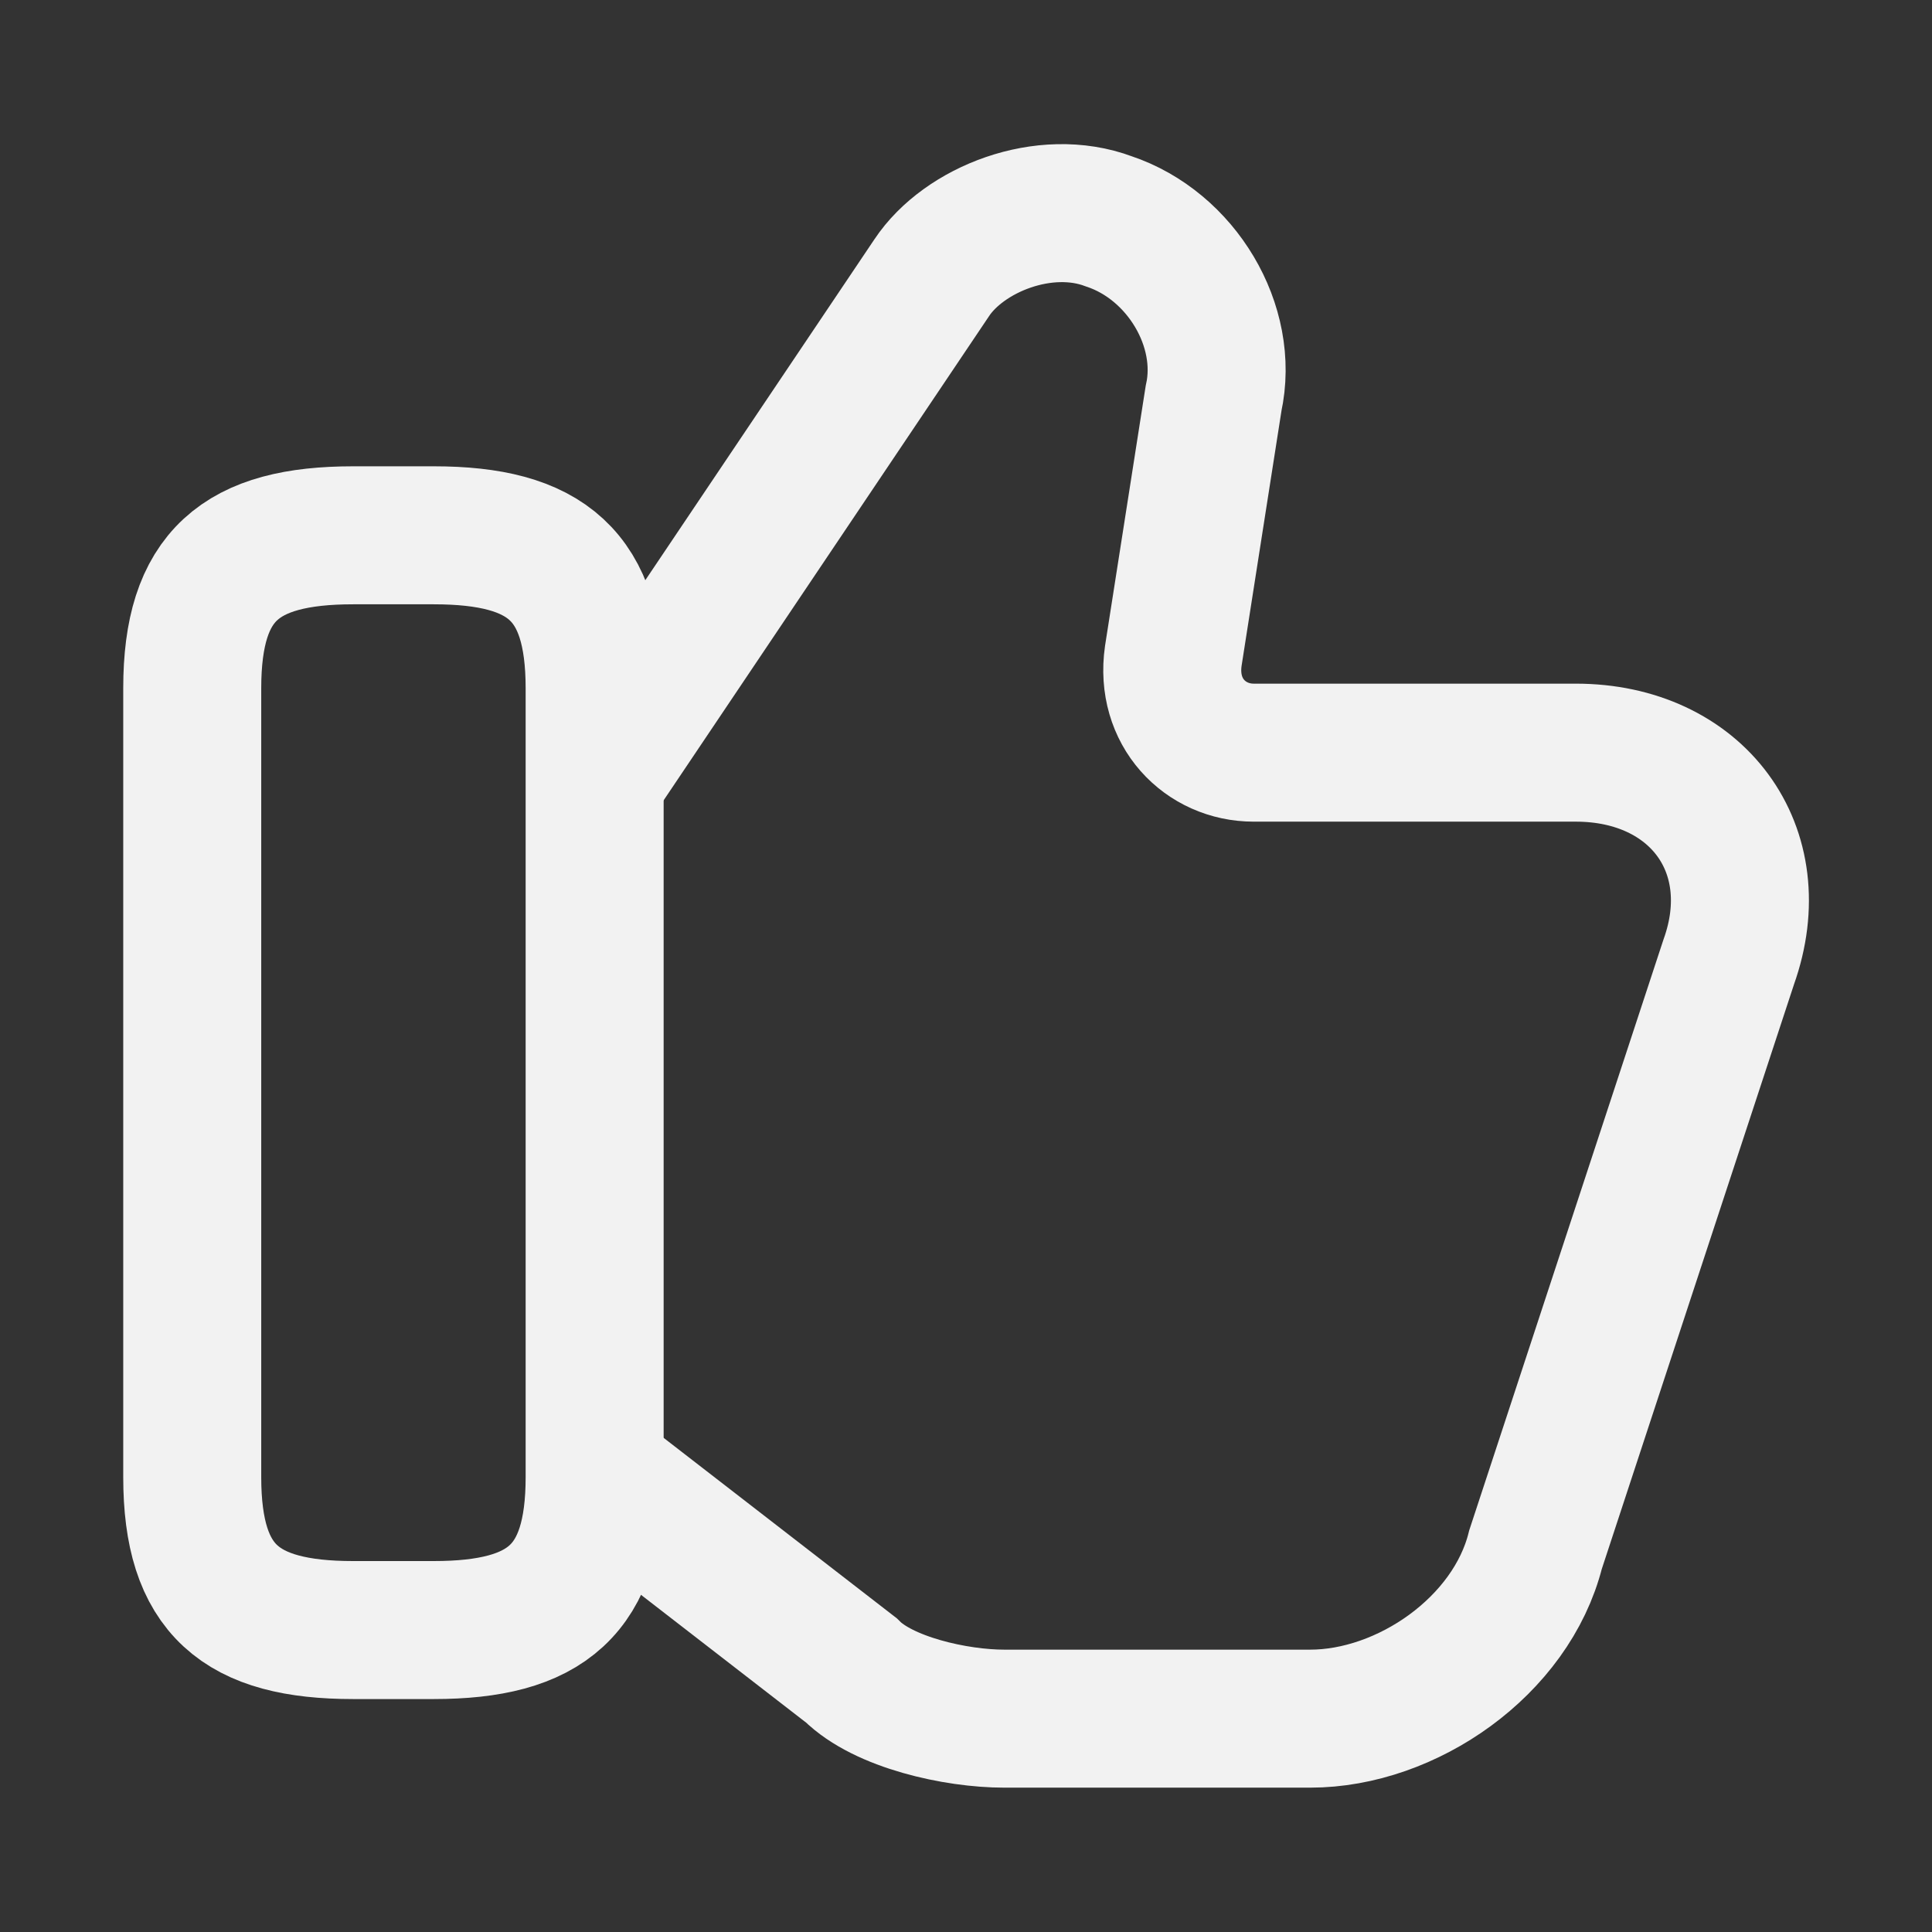
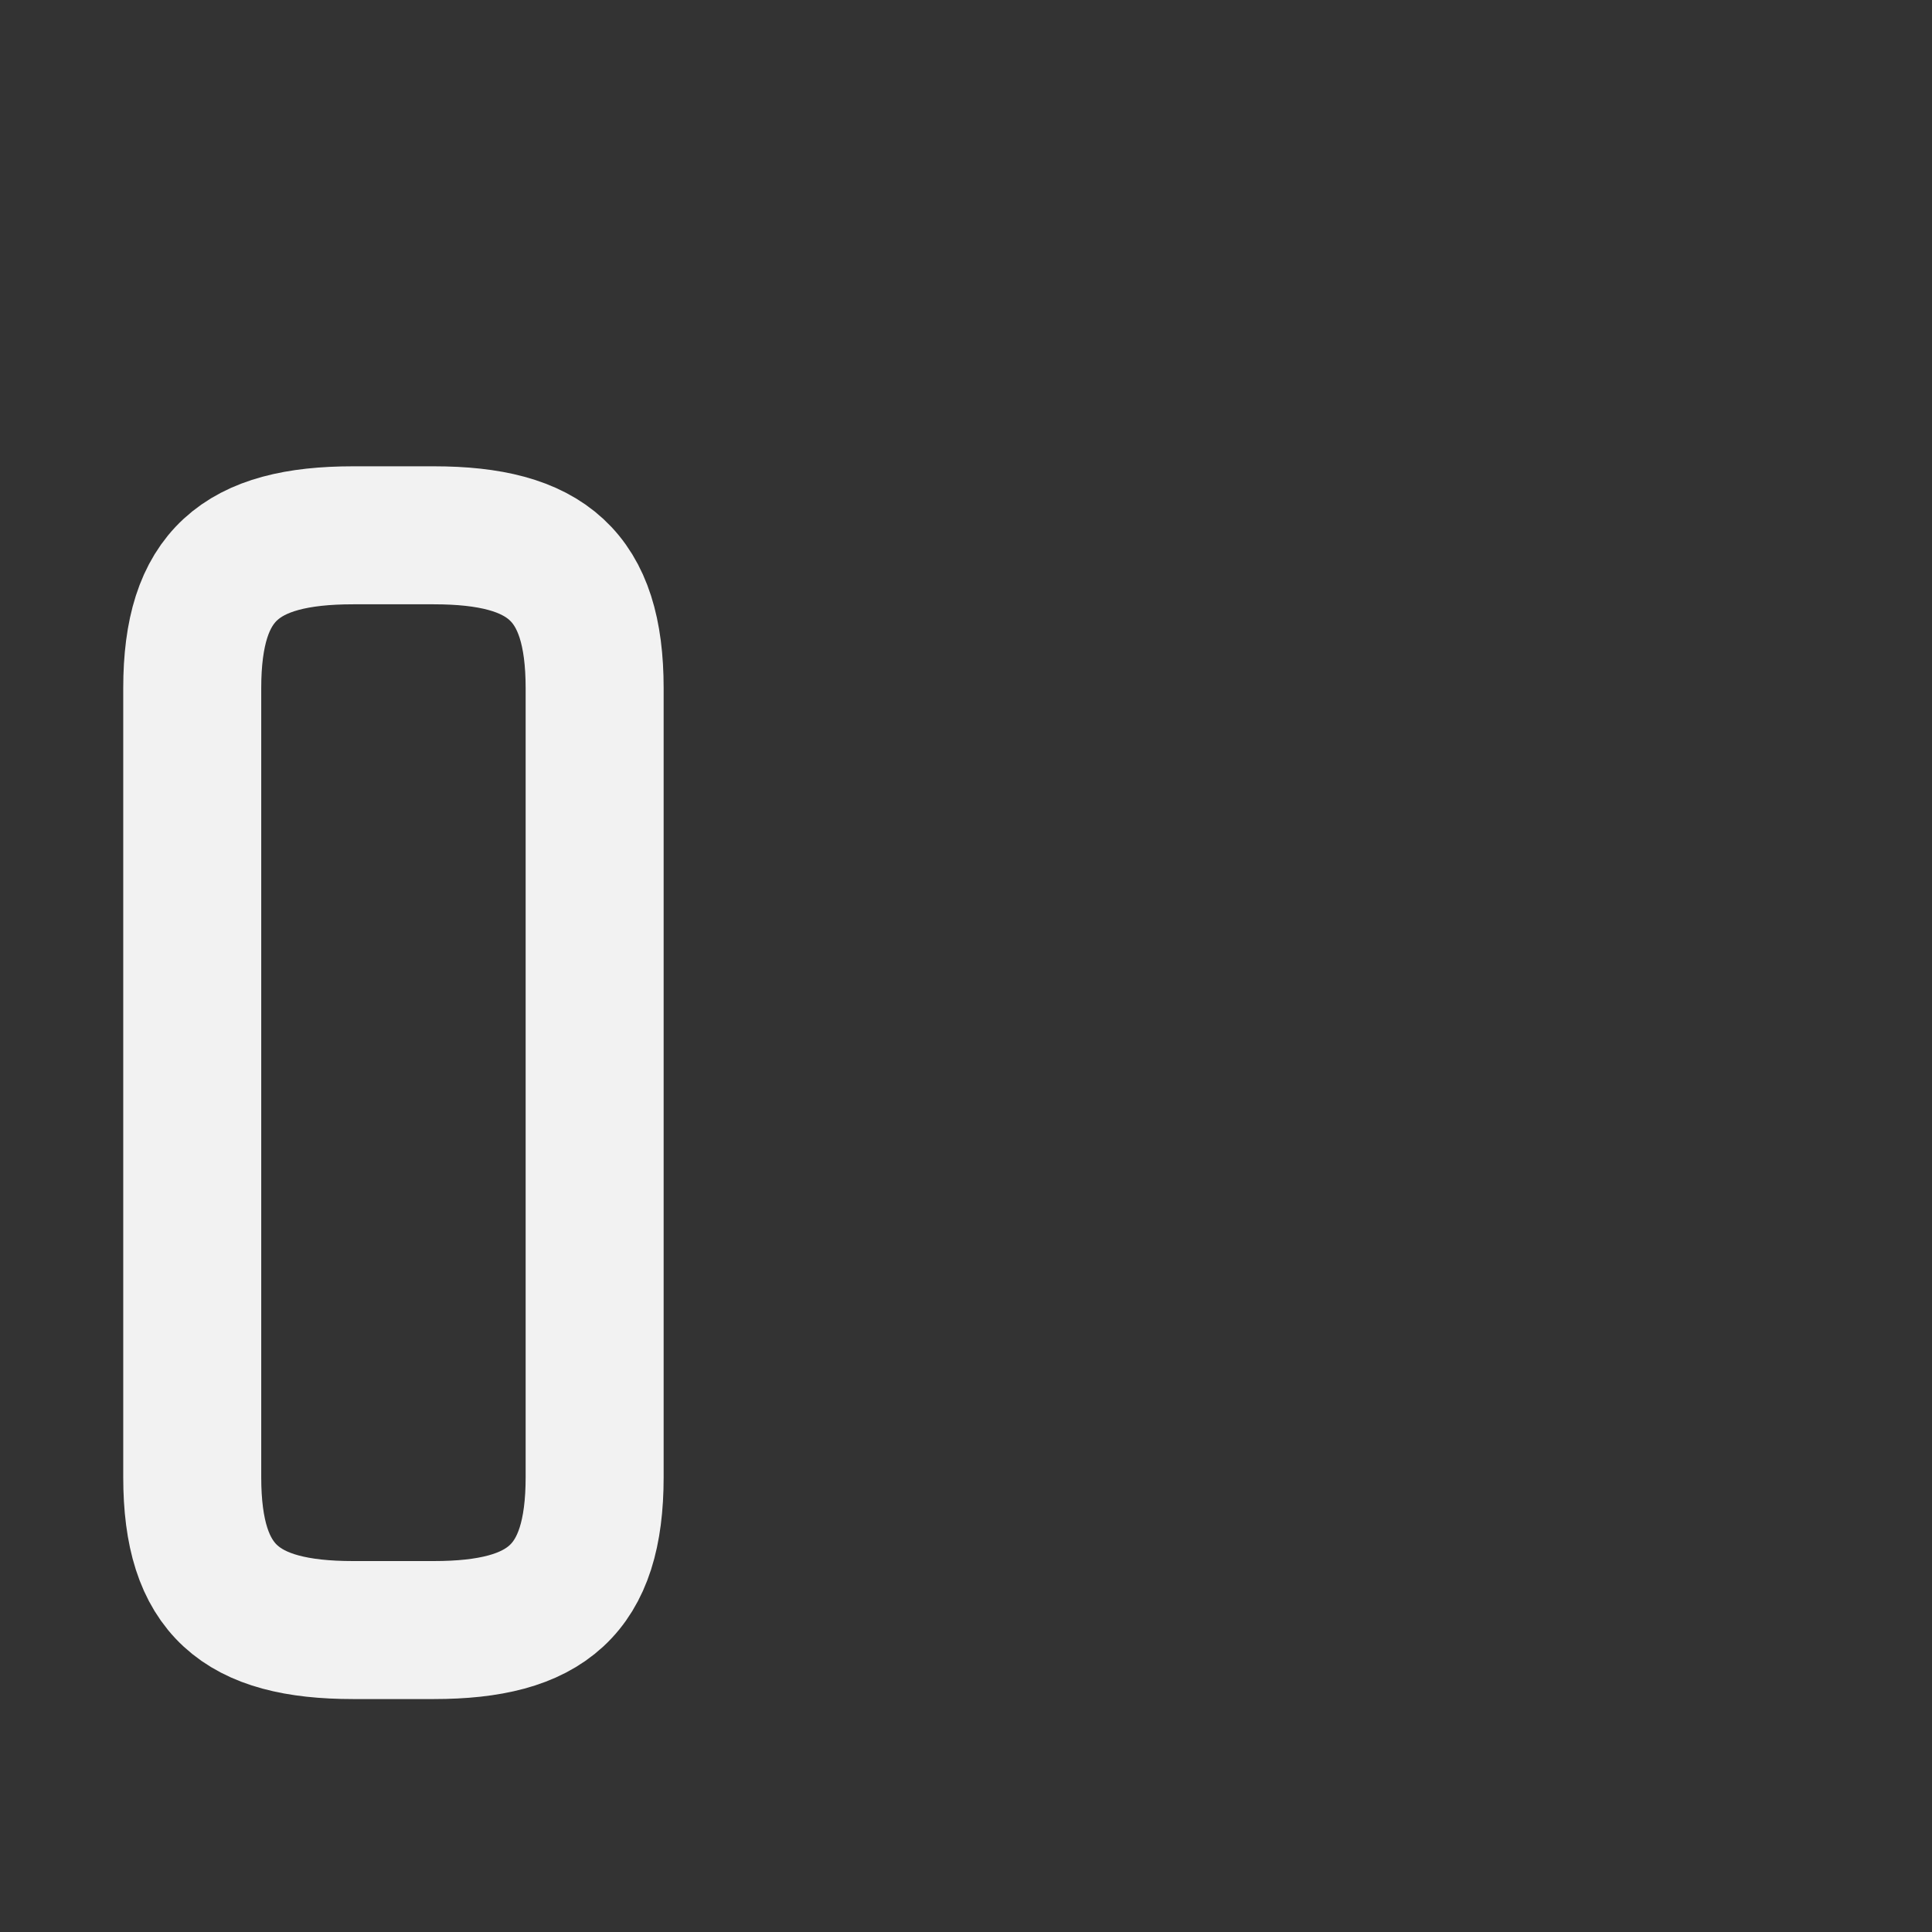
<svg xmlns="http://www.w3.org/2000/svg" width="14" height="14" fill="none">
  <rect width="100%" height="100%" fill="#333333" stroke="none" />
-   <path d="M4.36 10.704l1.809 1.4c.233.233.758.35 1.108.35h2.217c.7 0 1.458-.525 1.633-1.225l1.4-4.258c.292-.817-.233-1.517-1.108-1.517H9.085c-.35 0-.641-.292-.583-.7l.292-1.867c.116-.525-.234-1.108-.759-1.283-.466-.175-1.05.058-1.283.408L4.36 5.571" stroke="#F2F2F2" stroke-miterlimit="10" />
  <path d="M1.393 10.704V4.987c0-.816.35-1.108 1.166-1.108h.584c.816 0 1.166.292 1.166 1.108v5.717c0 .817-.35 1.108-1.166 1.108h-.584c-.816 0-1.166-.291-1.166-1.108z" stroke="#F2F2F2" stroke-linecap="round" stroke-linejoin="round" />
</svg>